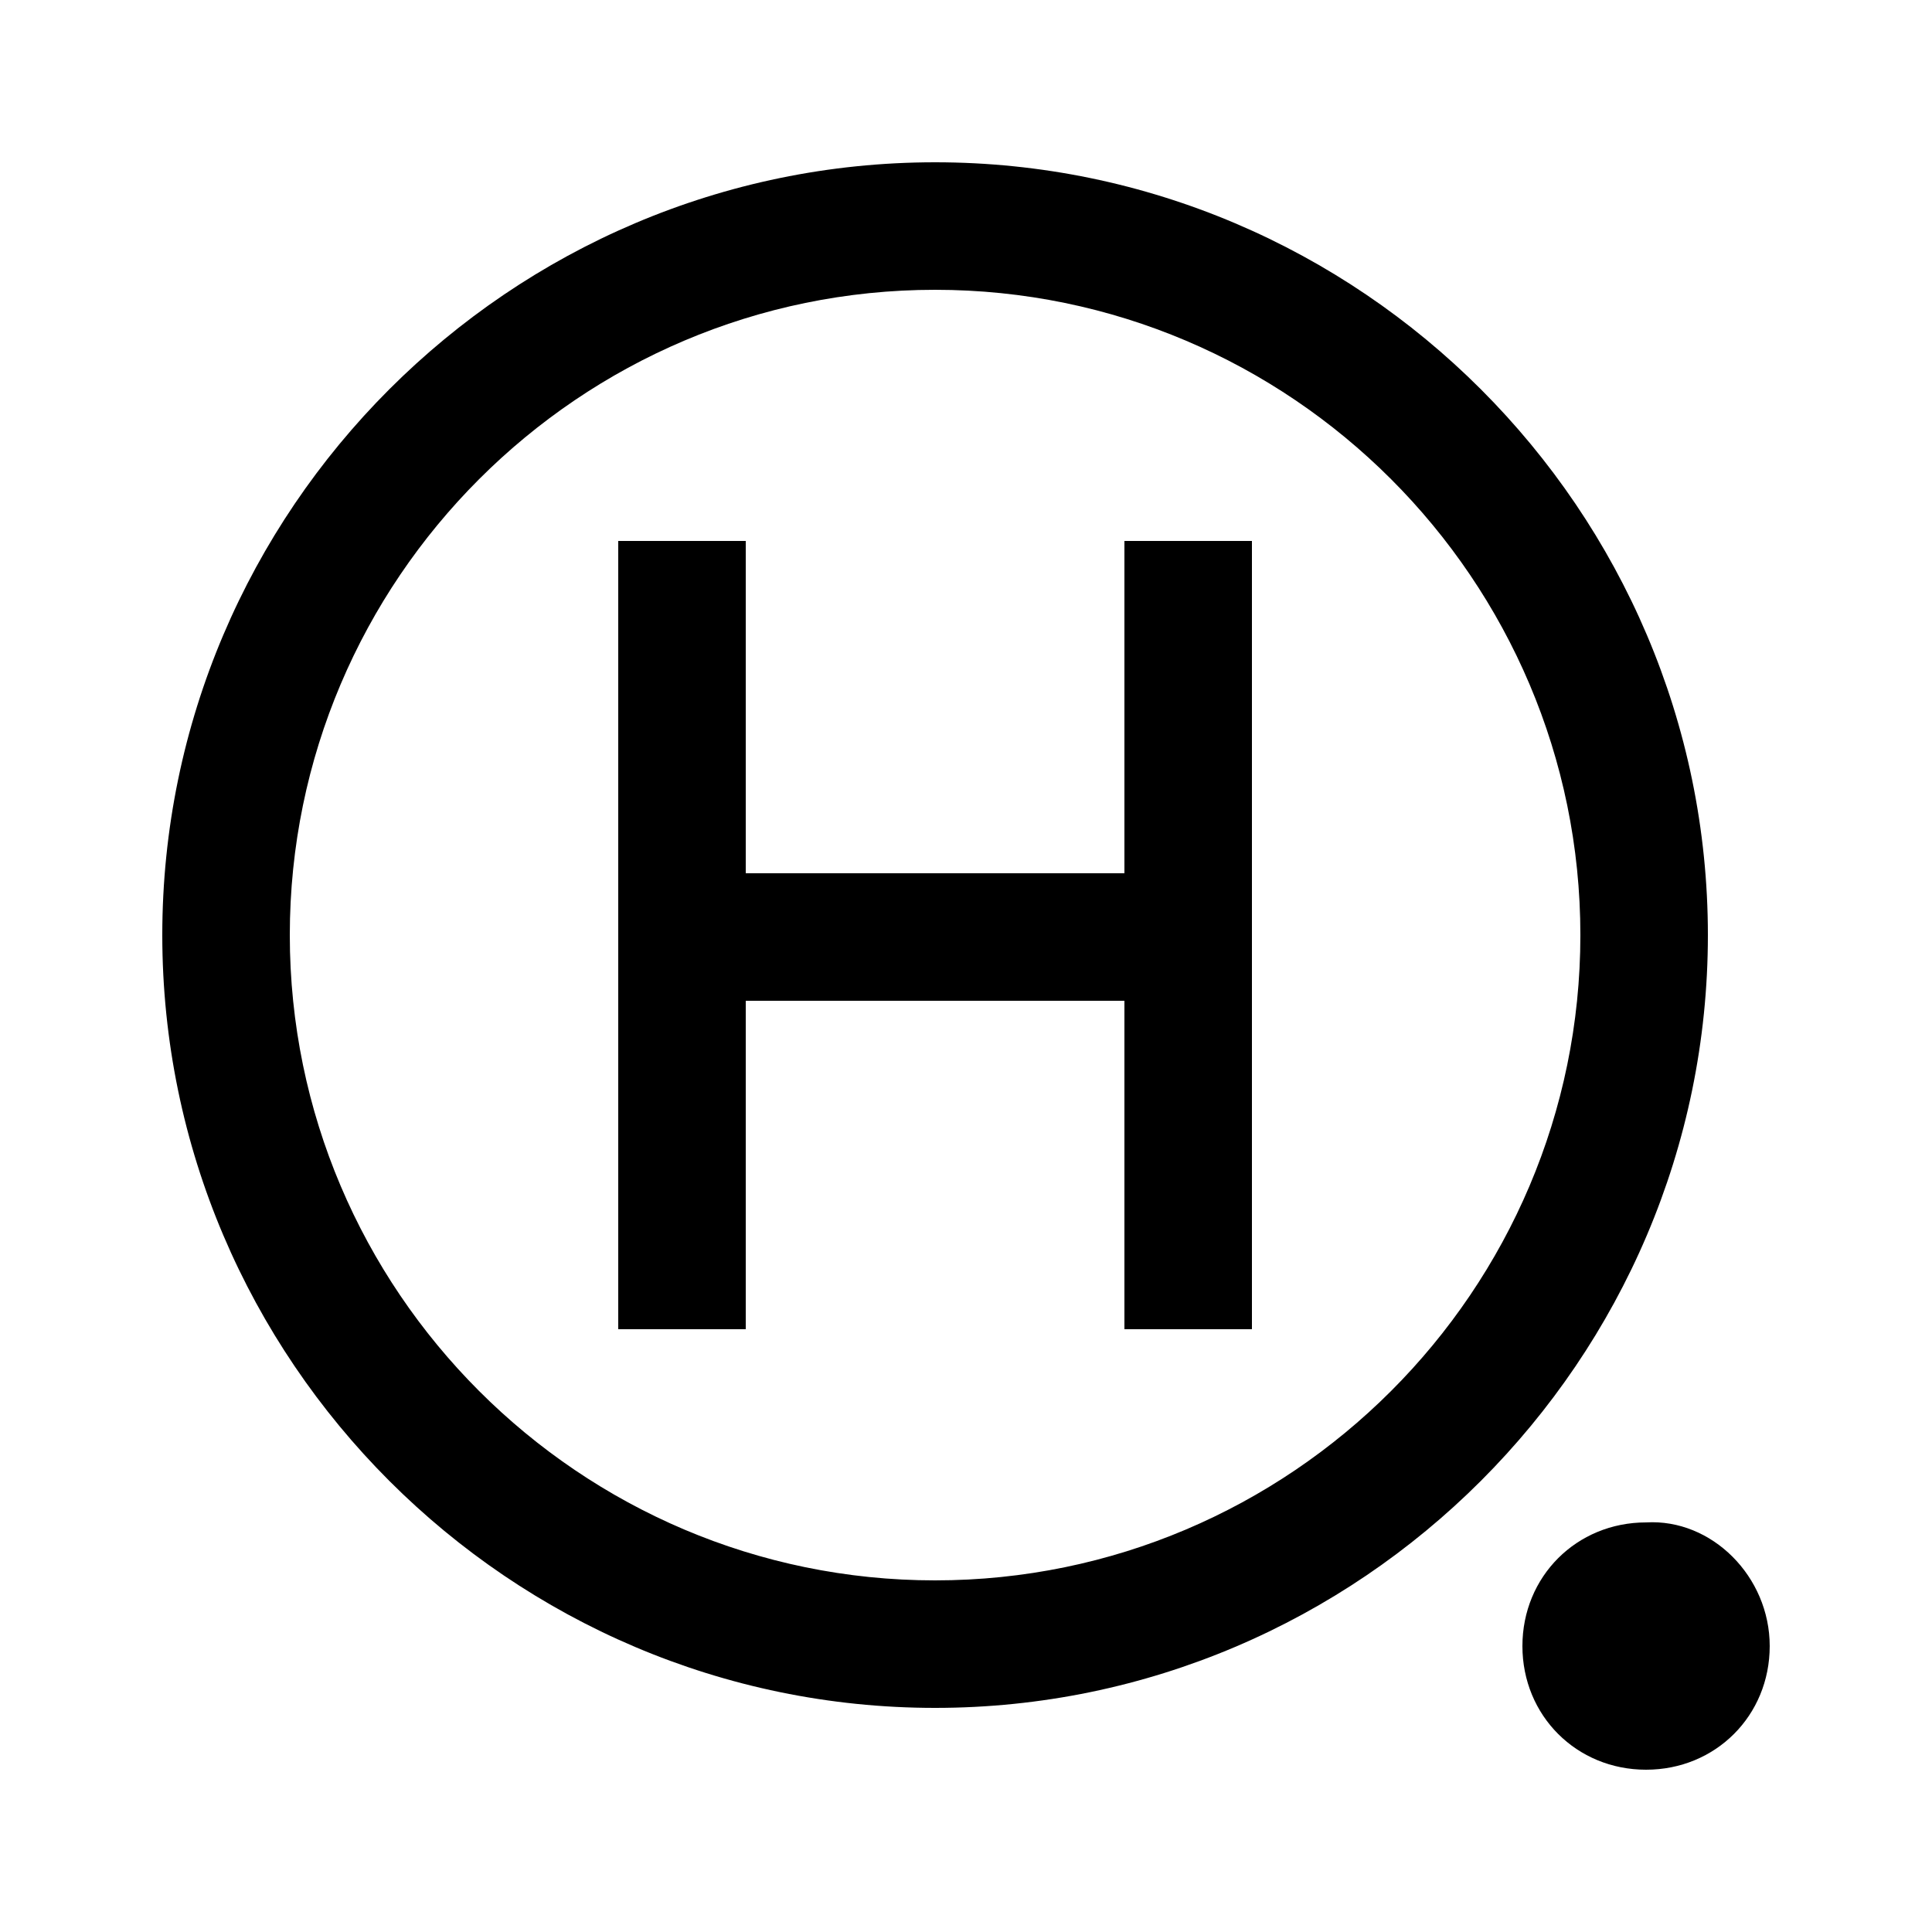
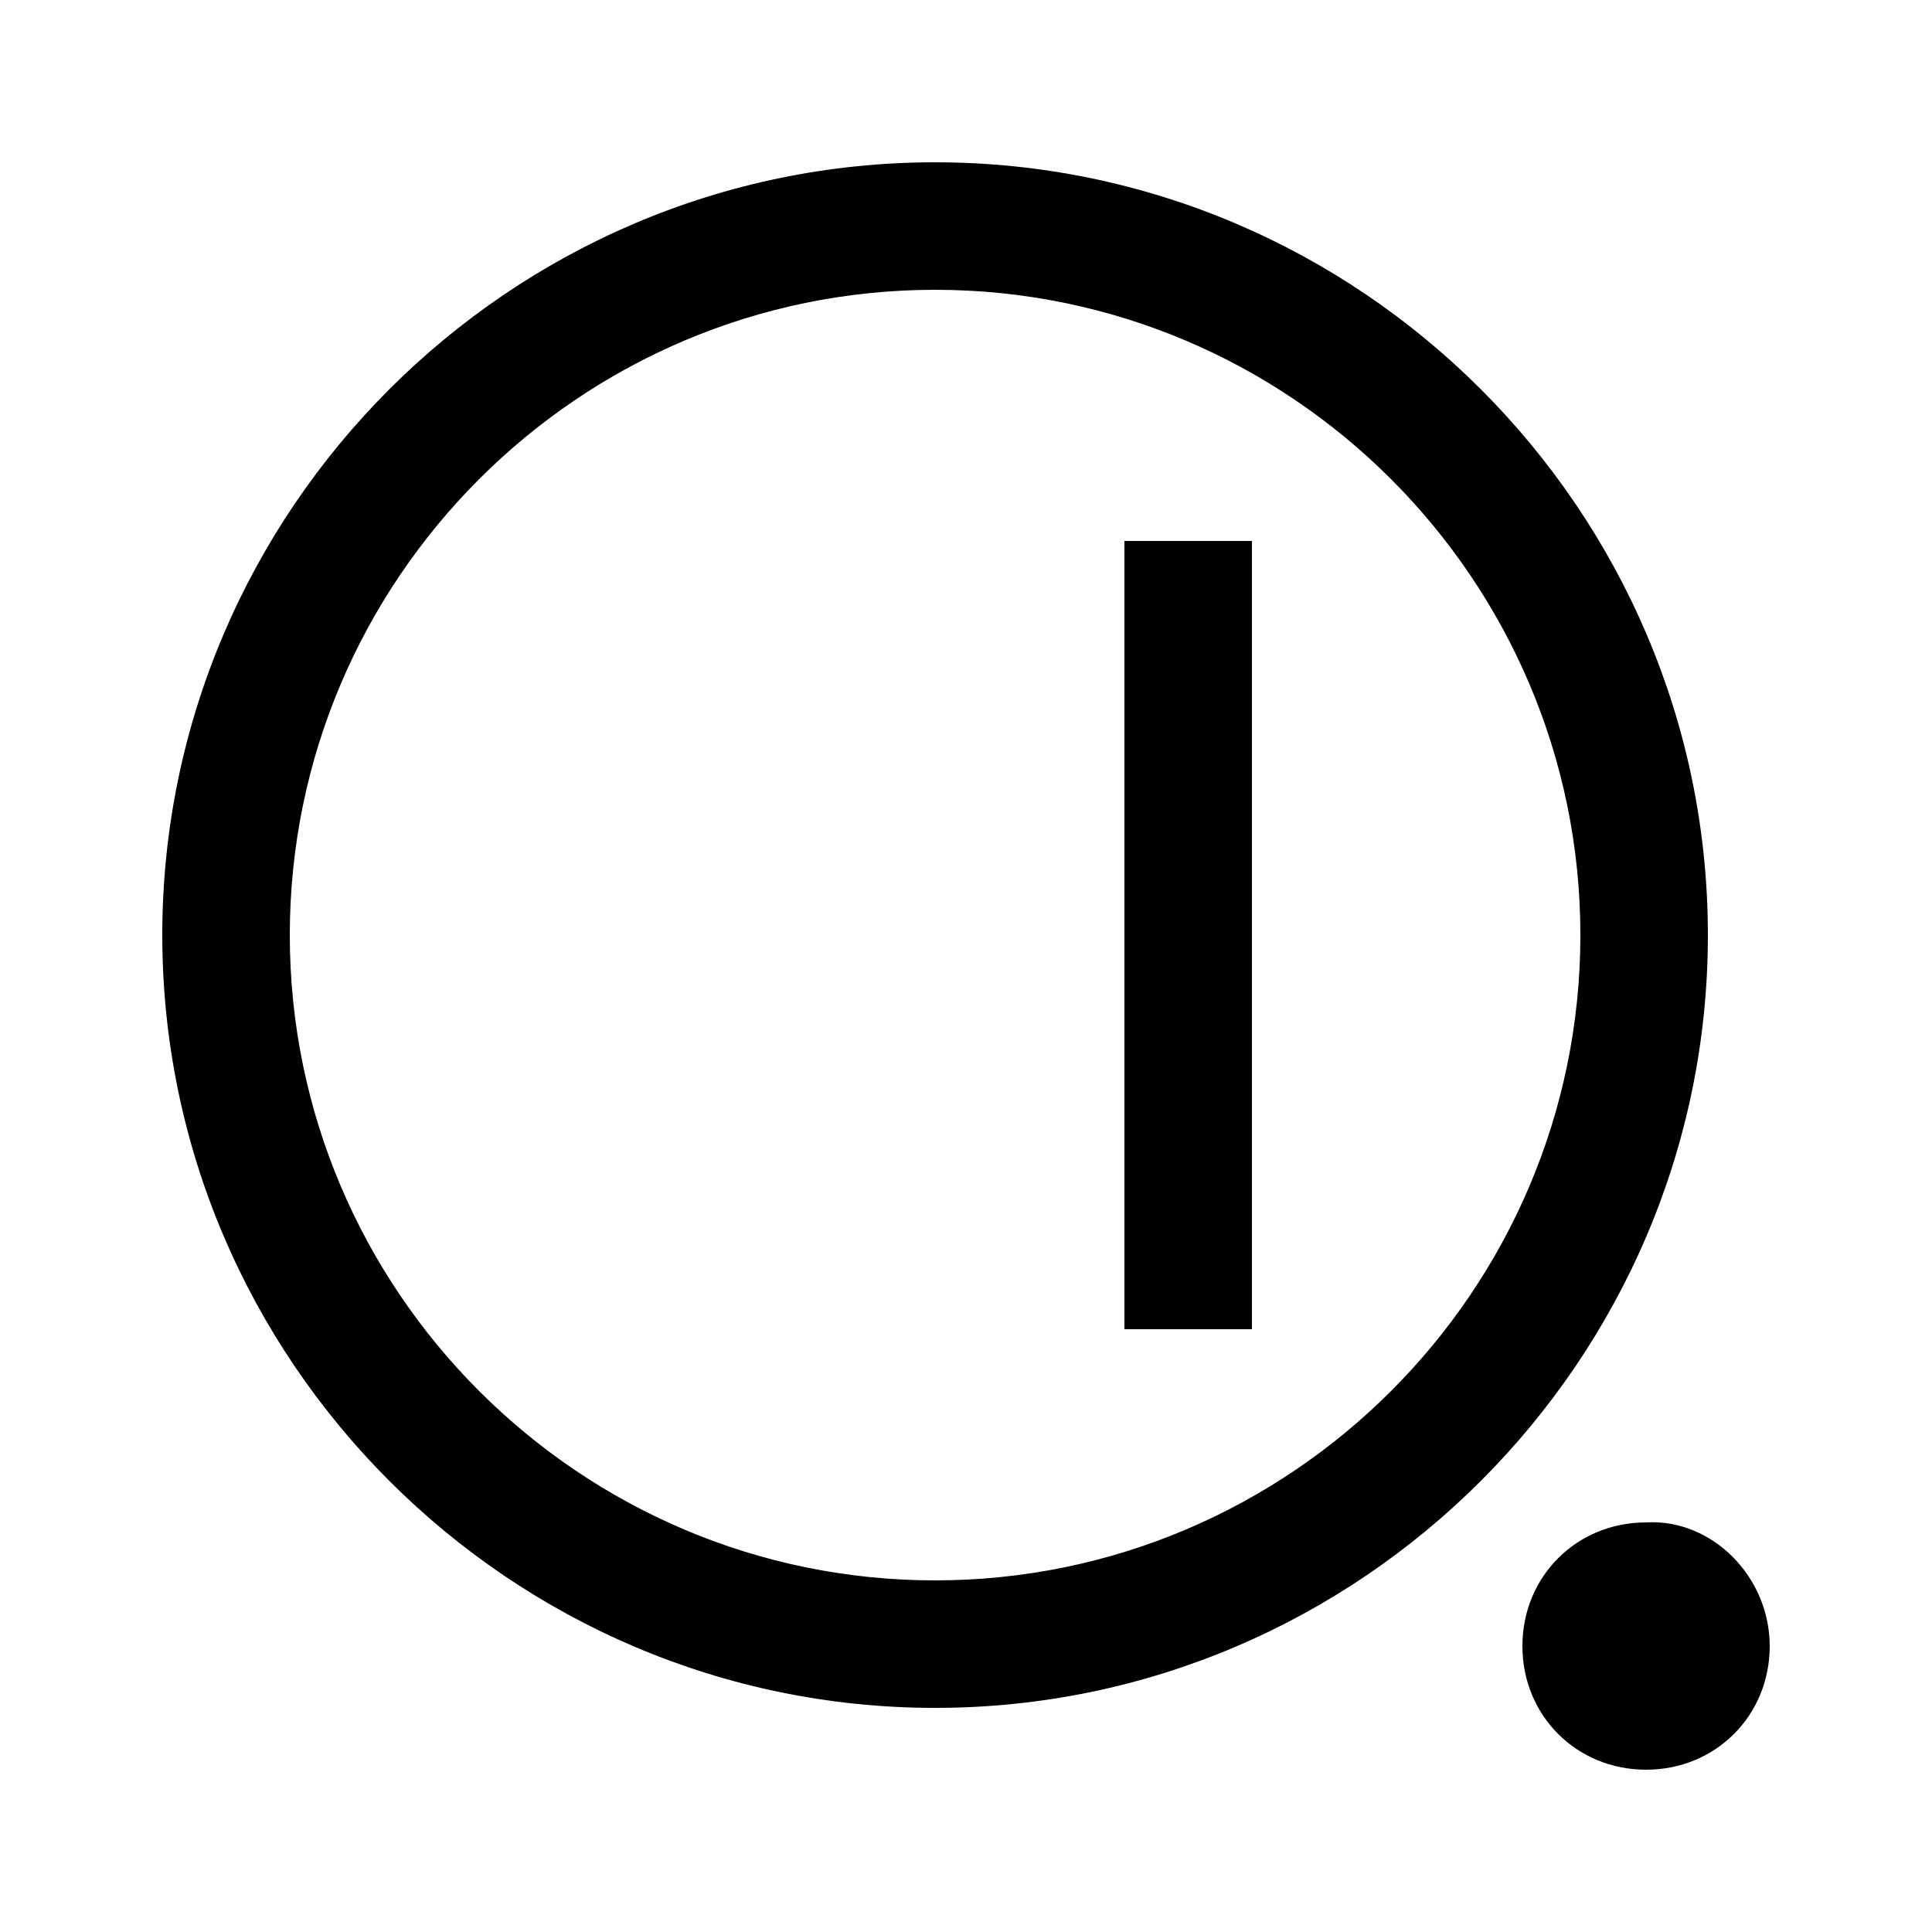
<svg xmlns="http://www.w3.org/2000/svg" viewBox="0 0 50 50" style="enable-background:new 0 0 50 50" xml:space="preserve">
  <path d="M45.8 42.6c0 1.8-1.4 3.2-3.2 3.2-1.8 0-3.2-1.4-3.2-3.2 0-1.8 1.4-3.2 3.2-3.2 1.7-.1 3.2 1.4 3.2 3.2M24.2 44.2c-11 0-20-9-20-20s9-20 20-20 20 9 20 20-9 20-20 20zm0-36.7C15 7.5 7.5 15 7.5 24.2S15 40.9 24.2 40.9s16.7-7.5 16.7-16.7S33.4 7.5 24.2 7.5z" />
-   <path d="M16 14h3.3v20.4H16zM29.1 14h3.3v20.4h-3.3z" />
-   <path d="M17.7 22.6h13.1v3.3H17.7z" />
+   <path d="M16 14h3.3H16zM29.1 14h3.3v20.4h-3.3z" />
</svg>